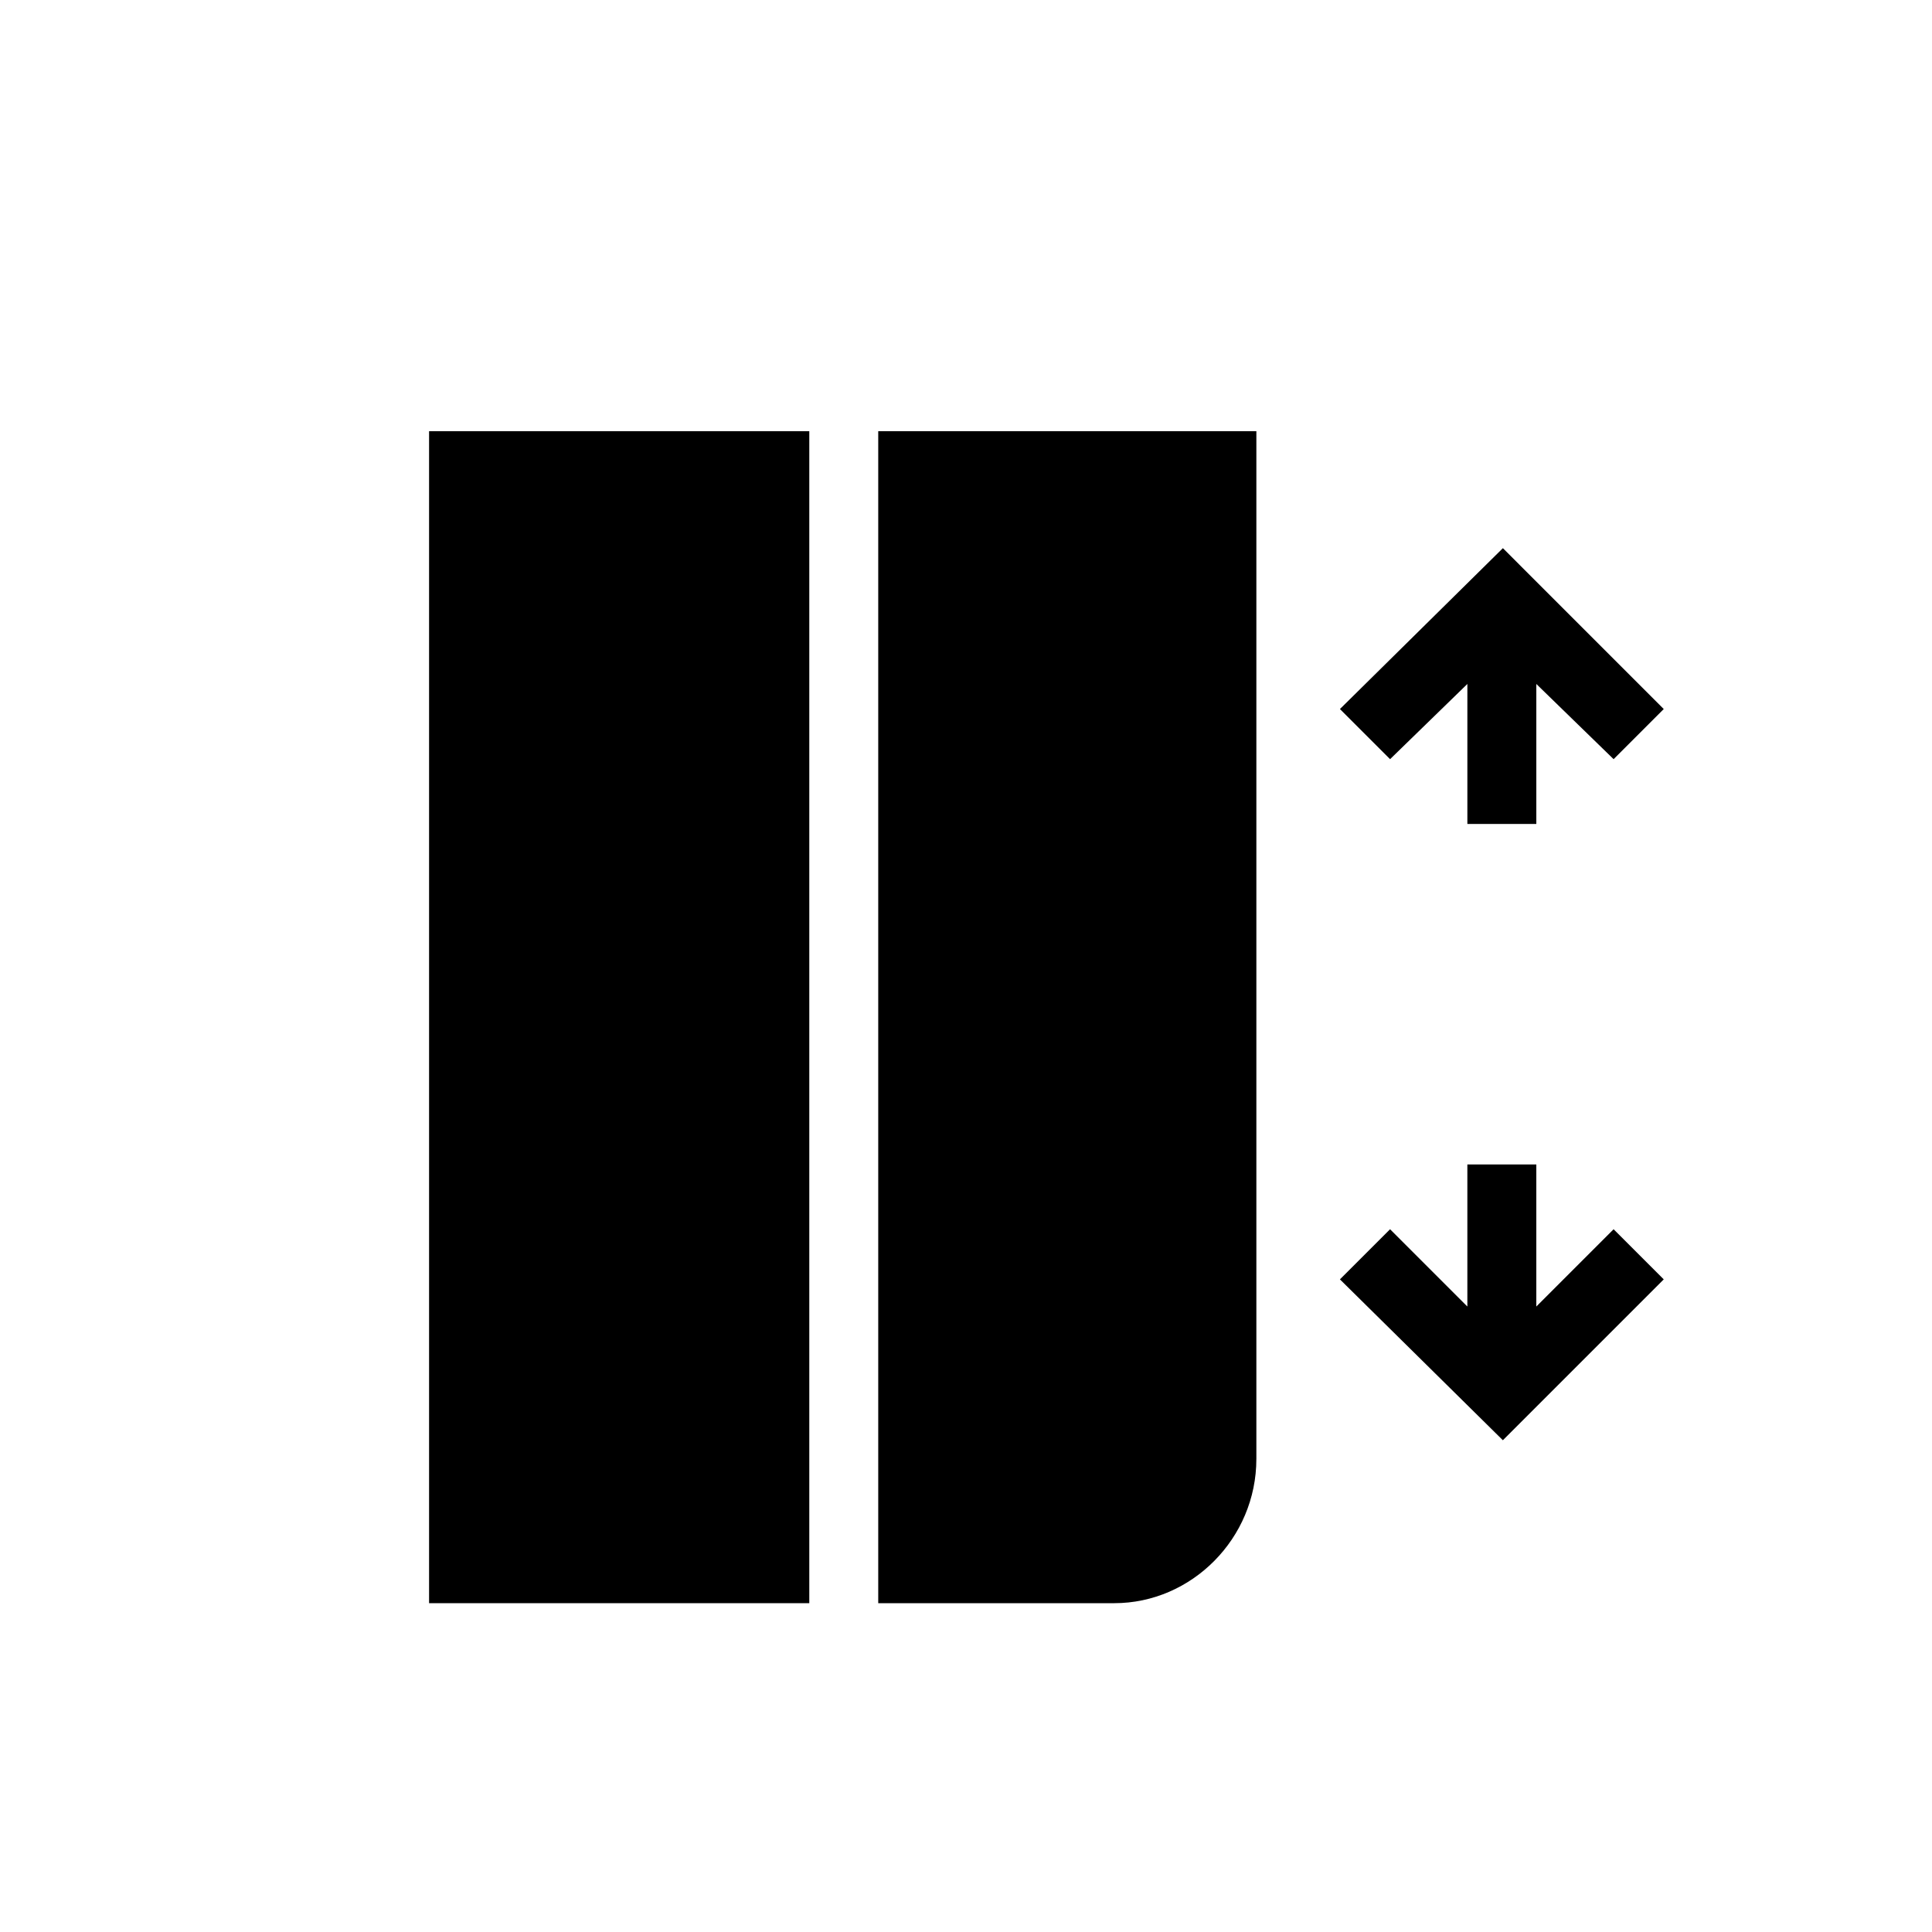
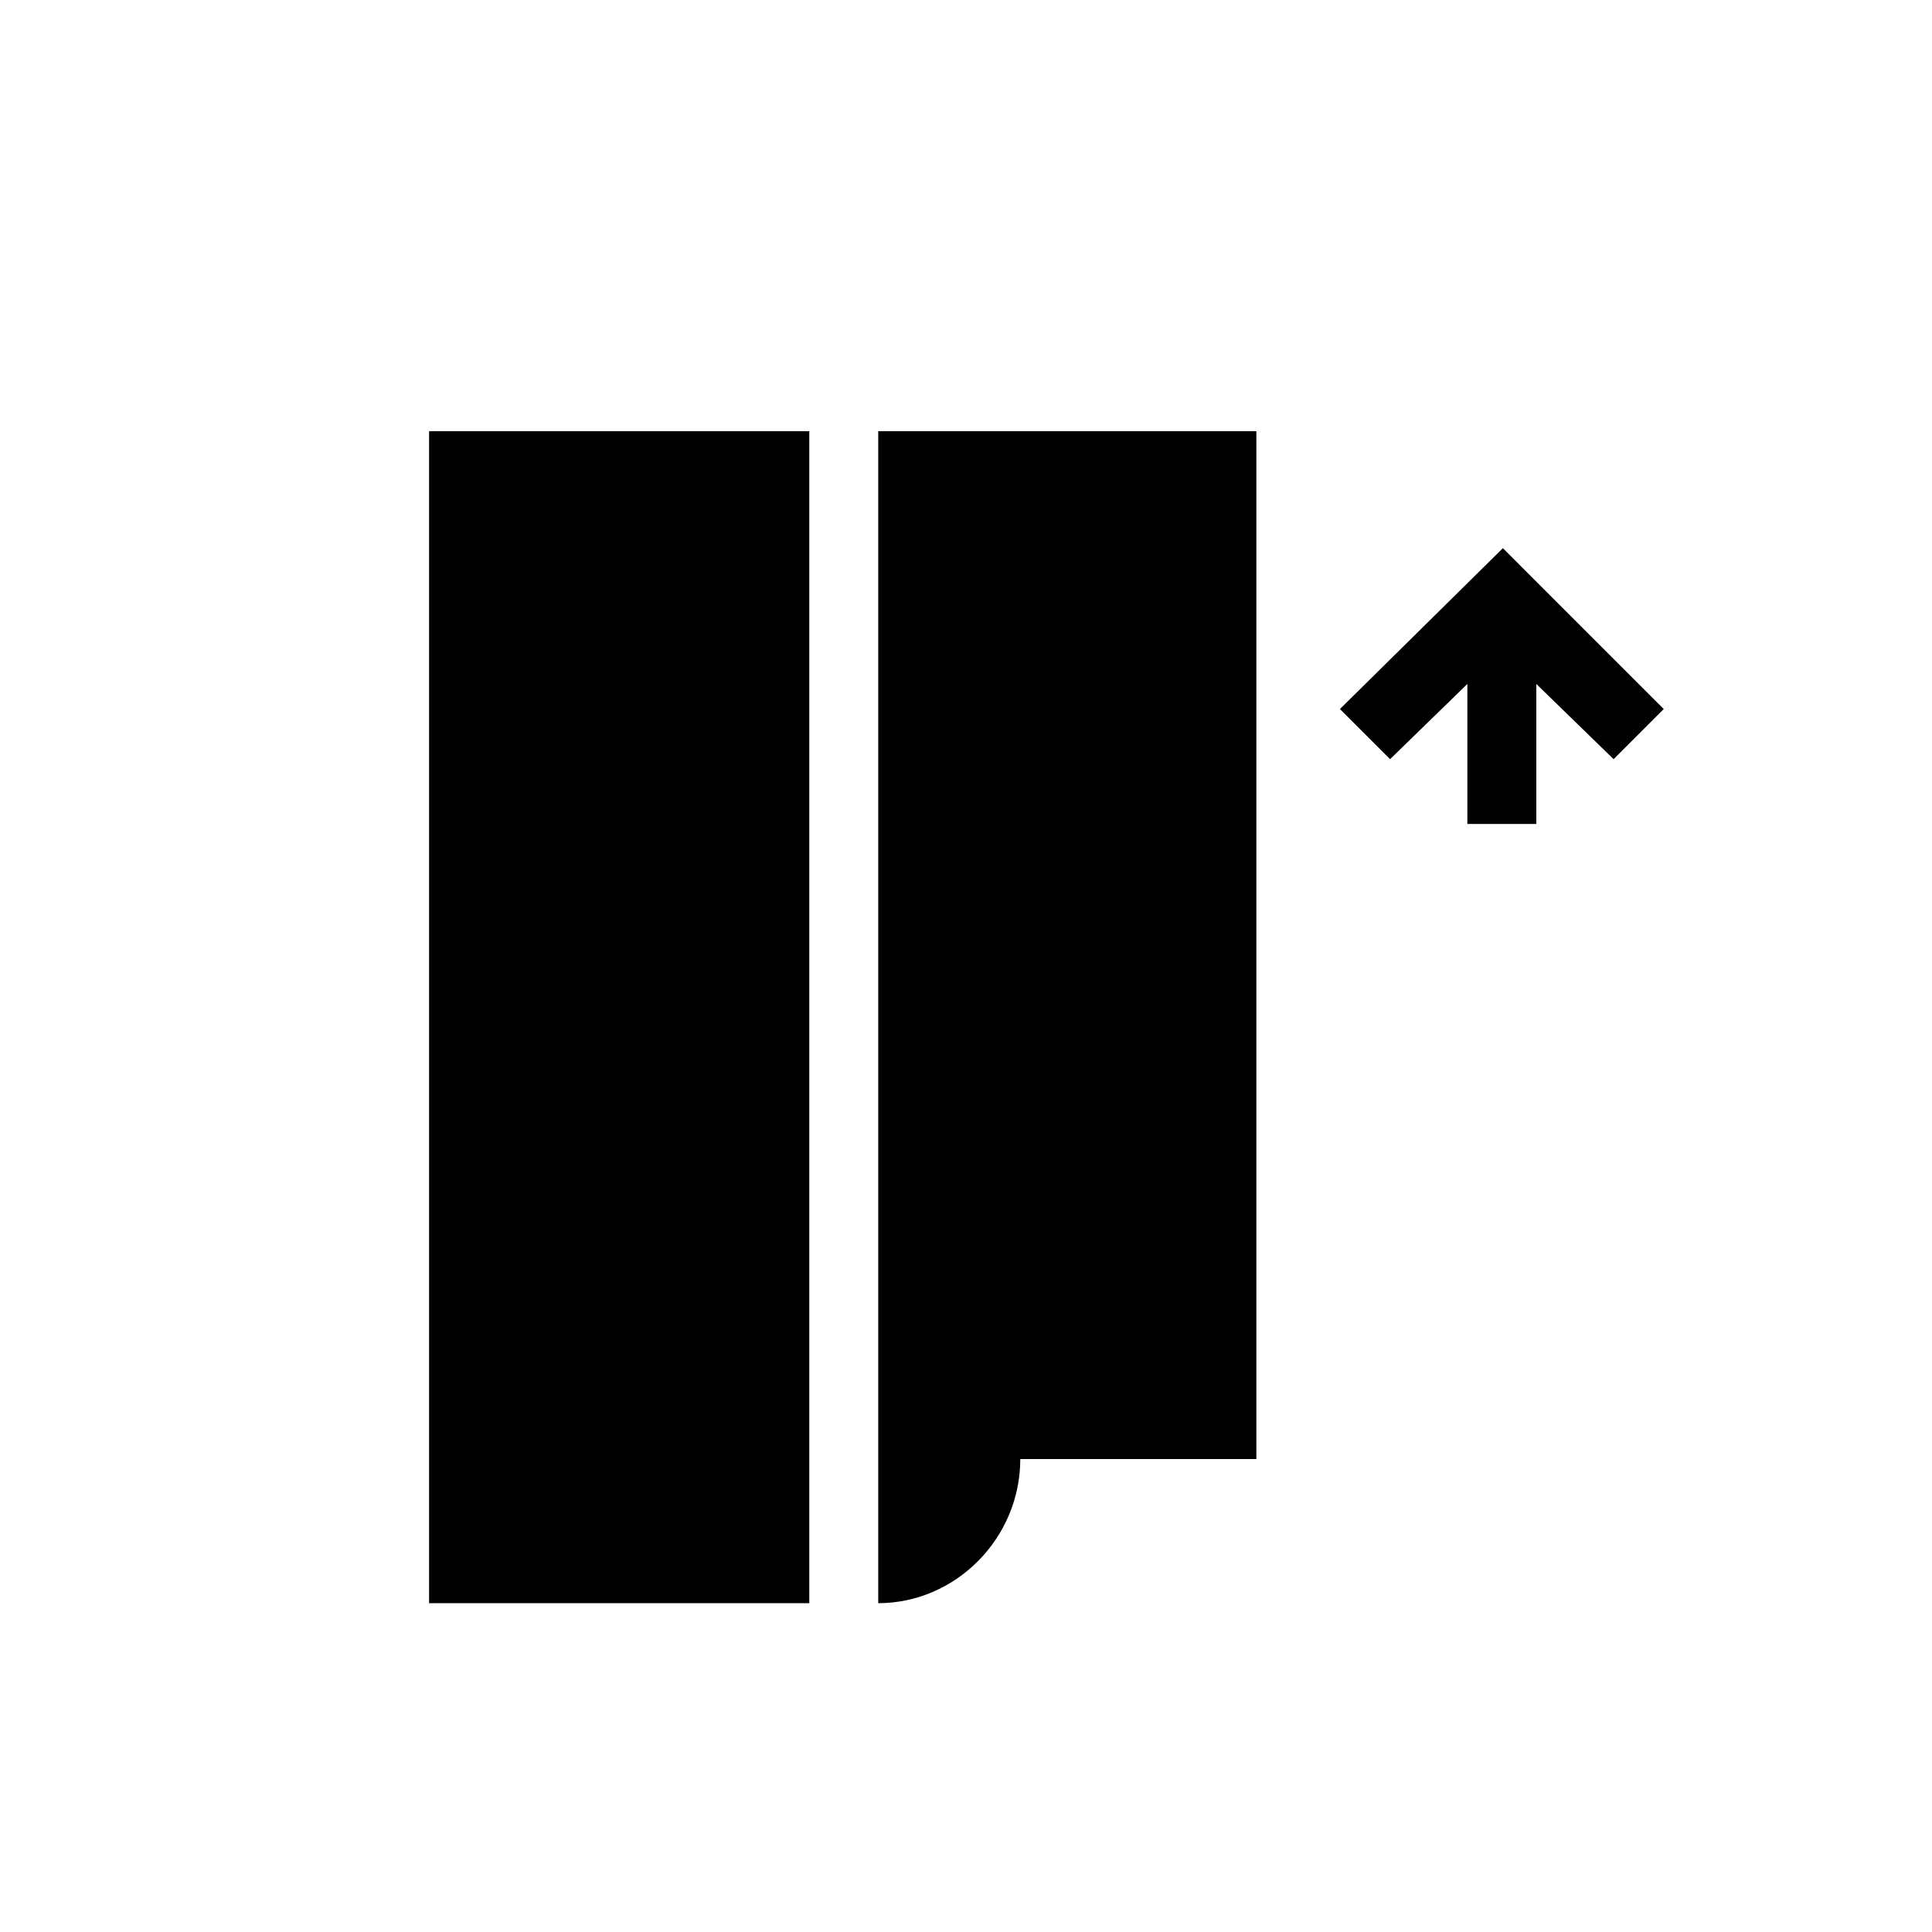
<svg xmlns="http://www.w3.org/2000/svg" fill="#000000" width="800px" height="800px" version="1.1" viewBox="144 144 512 512">
  <g>
    <path d="m257.71 258.27h100.76v310.59h-100.76z" />
-     <path d="m476.95 530.66v-272.39h-100.21v310.59h62.562c20.484 0 37.645-17.164 37.645-38.203z" />
+     <path d="m476.95 530.66v-272.39h-100.21v310.59c20.484 0 37.645-17.164 37.645-38.203z" />
    <path d="m542.28 289.27-43.184 42.633 13.289 13.285 20.484-19.93v37.094h18.27v-37.094l20.484 19.93 13.289-13.285z" />
-     <path d="m571.62 469.76-20.484 20.484v-37.648h-18.27v37.648l-20.484-20.484-13.289 13.285 43.184 42.633 42.633-42.633z" />
  </g>
</svg>